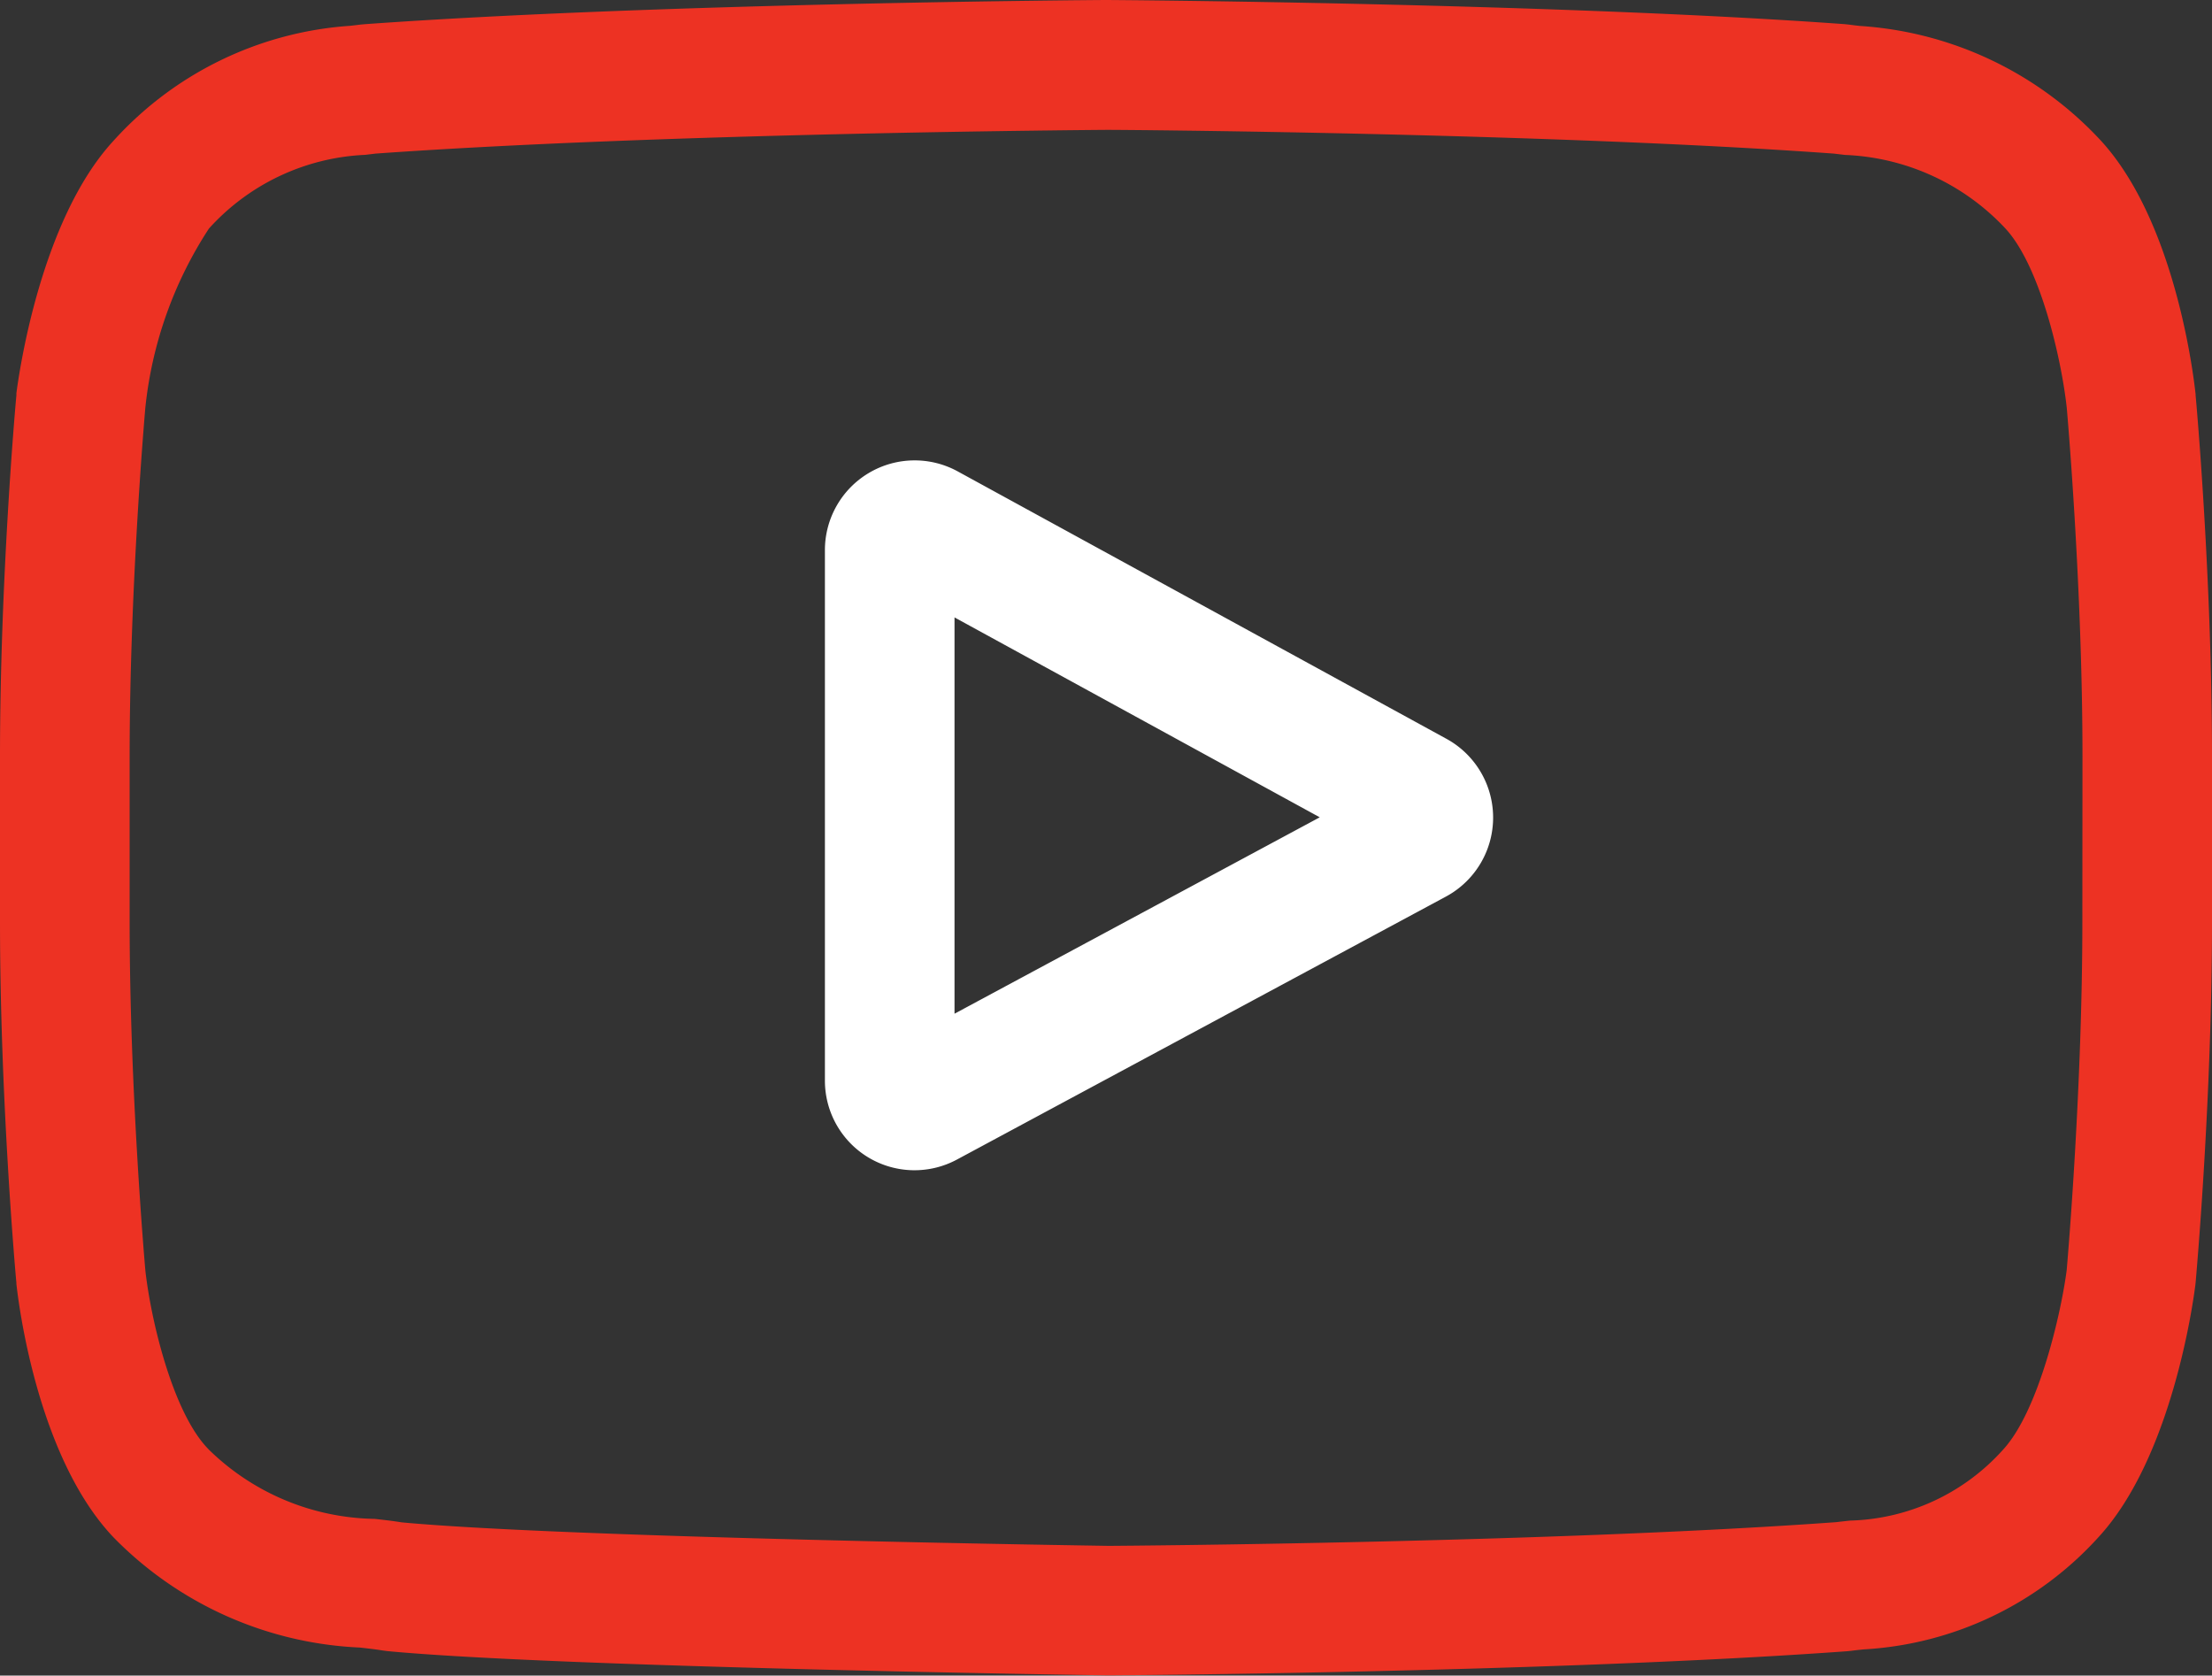
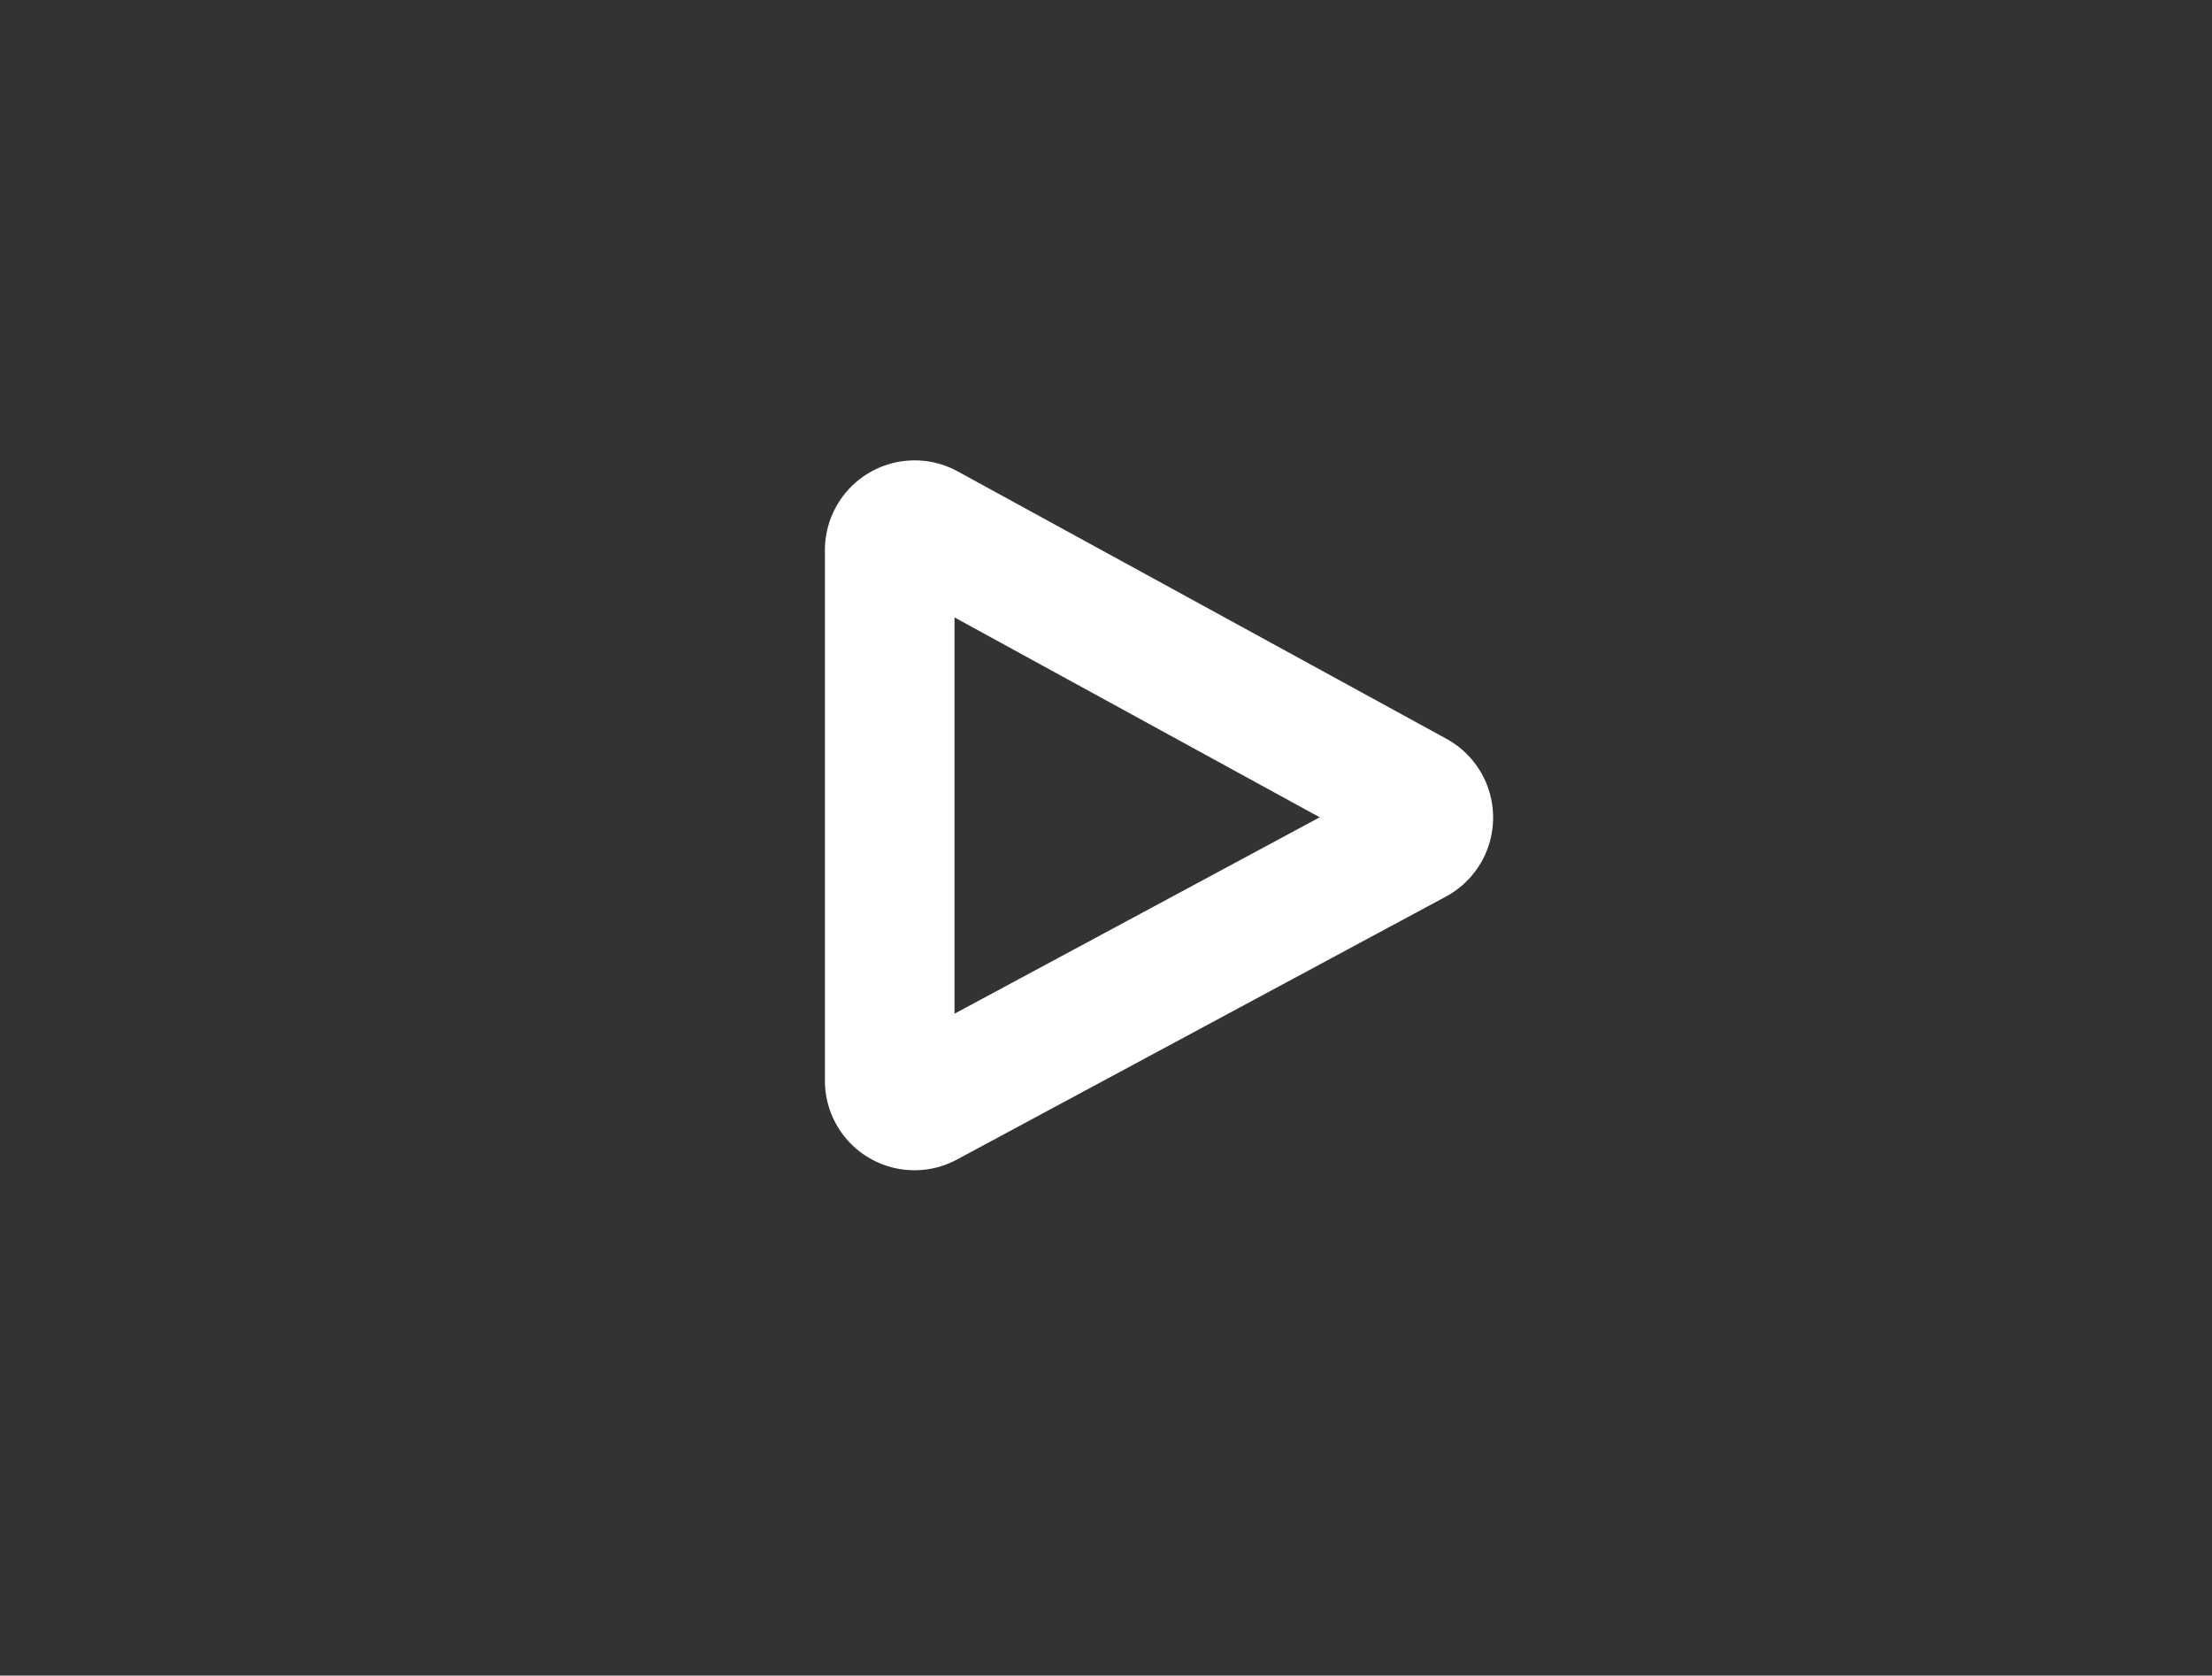
<svg xmlns="http://www.w3.org/2000/svg" id="youtube" width="54" height="40.9" viewBox="0 0 54 40.9">
  <rect x="0" y="0" width="54" height="40.9" fill="#333333" stroke="none" />
  <path id="Path_1599" data-name="Path 1599" d="M206.118,113.323l-11.93-6.527a2.191,2.191,0,0,0-3.243,1.922V121.66a2.187,2.187,0,0,0,3.229,1.93l11.93-6.415a2.191,2.191,0,0,0,.014-3.852Zm-12.009,6.71v-9.673l8.916,4.879Zm0,0" transform="translate(-170.807 -95.289)" fill="#fff" />
-   <path id="Path_1600" data-name="Path 1600" d="M53.6,9.653l0-.025c-.046-.435-.5-4.3-2.38-6.267A8.787,8.787,0,0,0,45.4.633C45.3.622,45.212.611,45.132.6l-.094-.01C37.9.072,27.117,0,27.009,0H26.99C26.882,0,16.1.072,8.9.591L8.8.6c-.077.01-.161.02-.253.03A8.566,8.566,0,0,0,2.764,3.444C.974,5.39.456,9.173.4,9.6L.4,9.653C.381,9.834,0,14.14,0,18.462V22.5c0,4.323.381,8.628.4,8.809l0,.027c.046.428.5,4.223,2.371,6.19a8.967,8.967,0,0,0,6.015,2.69c.22.025.409.047.538.069l.125.017c4.122.392,17.045.585,17.593.593h.033c.108,0,10.889-.071,18.028-.59l.094-.01c.09-.012.192-.023.3-.034a8.368,8.368,0,0,0,5.736-2.744c1.79-1.946,2.308-5.729,2.361-6.154l.006-.055c.016-.181.4-4.487.4-8.809V18.462C54,14.14,53.619,9.834,53.6,9.653ZM50.835,22.5c0,4-.349,8.121-.382,8.5-.134,1.042-.68,3.436-1.552,4.384a5.2,5.2,0,0,1-3.735,1.733c-.122.013-.235.025-.337.038-6.9.5-17.279.576-17.757.579-.536-.008-13.27-.2-17.267-.574-.2-.033-.426-.059-.659-.085A5.917,5.917,0,0,1,5.1,35.386l-.029-.031c-.857-.893-1.387-3.131-1.522-4.34-.025-.286-.384-4.455-.384-8.512V18.462c0-4,.349-8.112.382-8.5A9.842,9.842,0,0,1,5.1,5.58a5.46,5.46,0,0,1,3.814-1.8l.258-.031c7.005-.5,17.454-.576,17.829-.579s10.82.077,17.763.579l.279.033a5.666,5.666,0,0,1,3.876,1.755l.013.014c.857.893,1.387,3.17,1.522,4.4.024.27.384,4.448.384,8.513Zm0,0" fill="#ed3223" />
</svg>